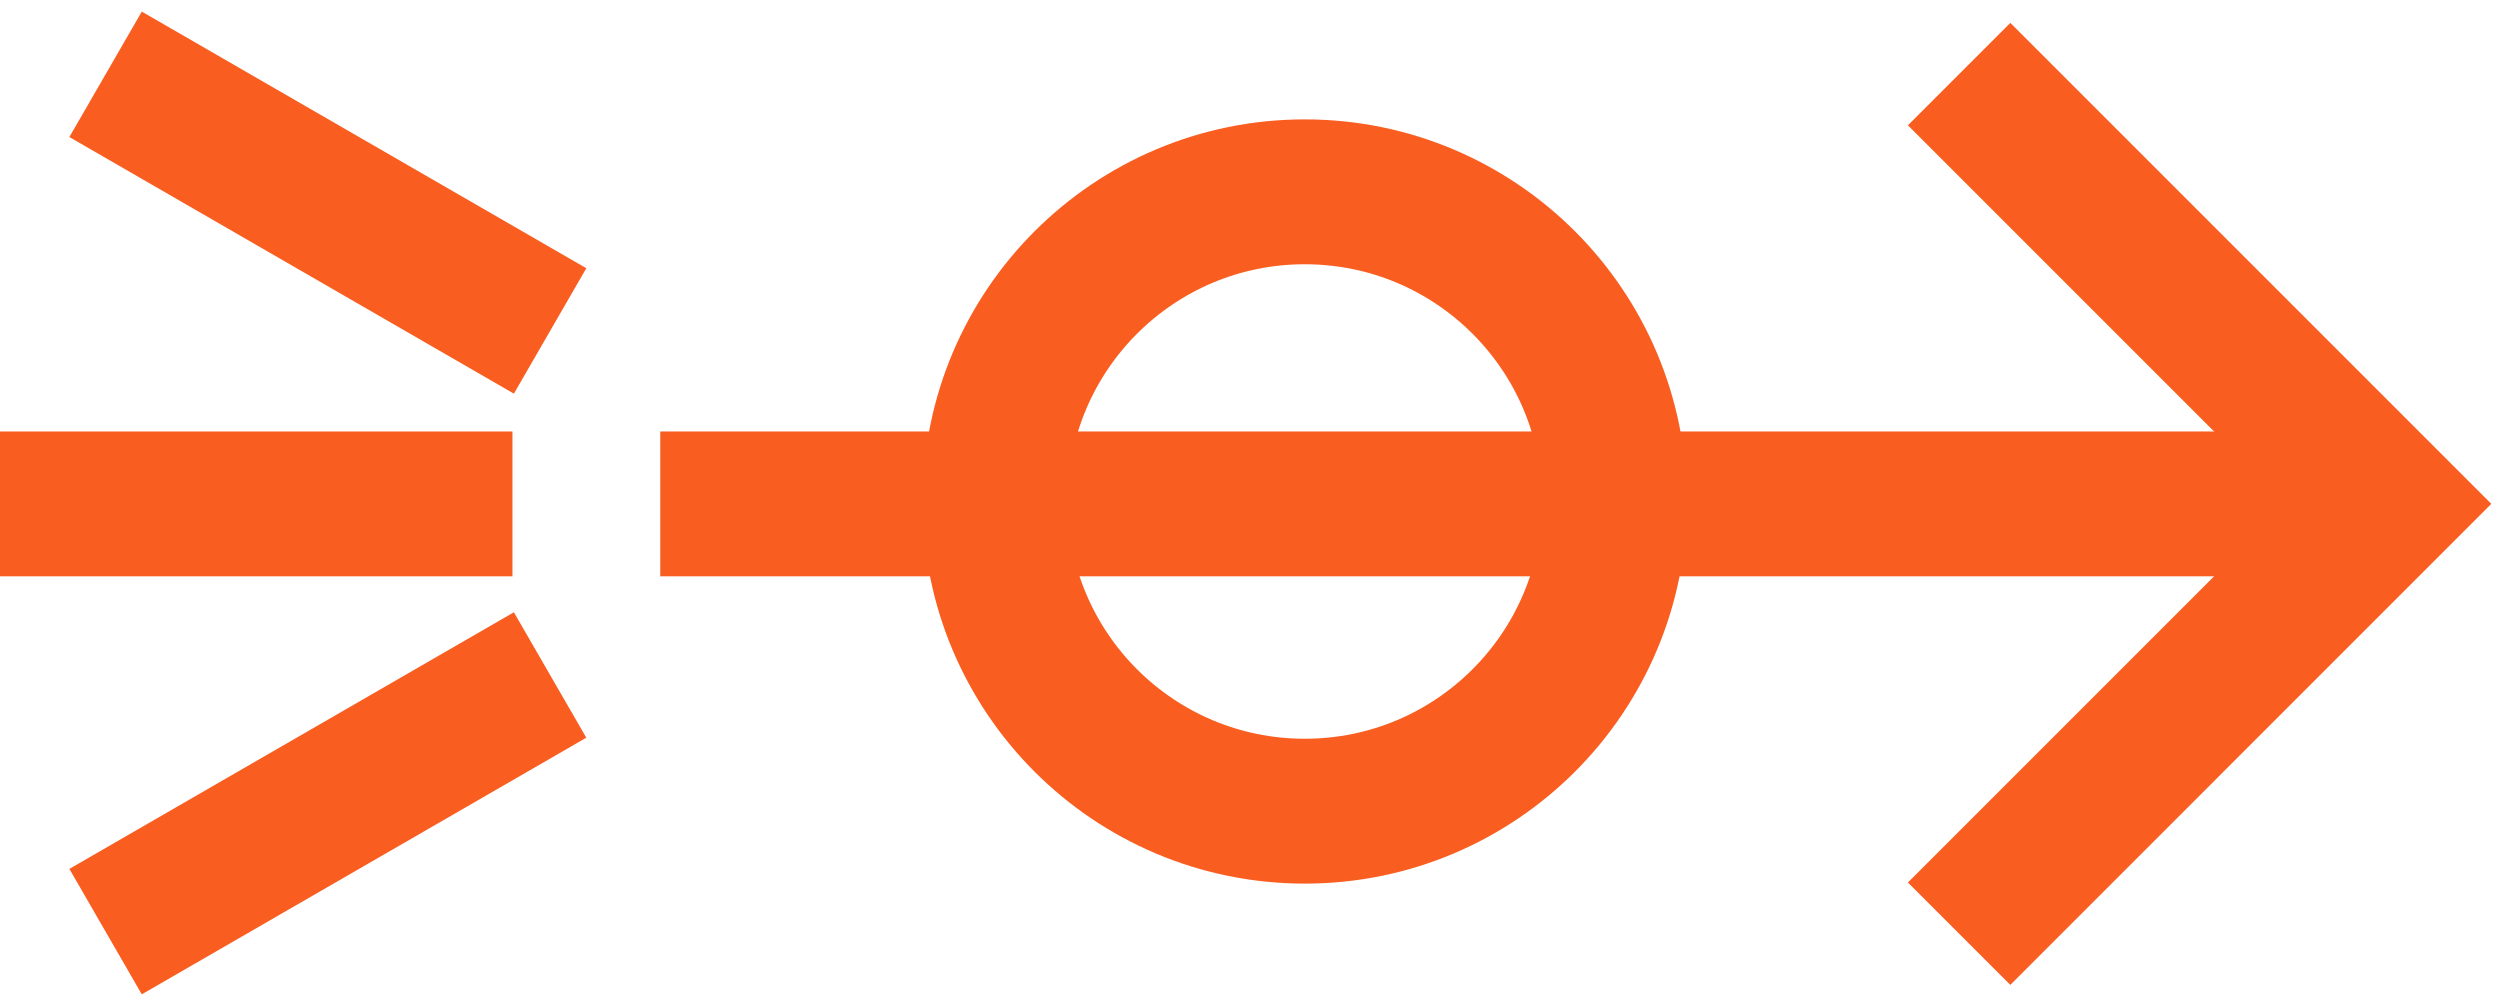
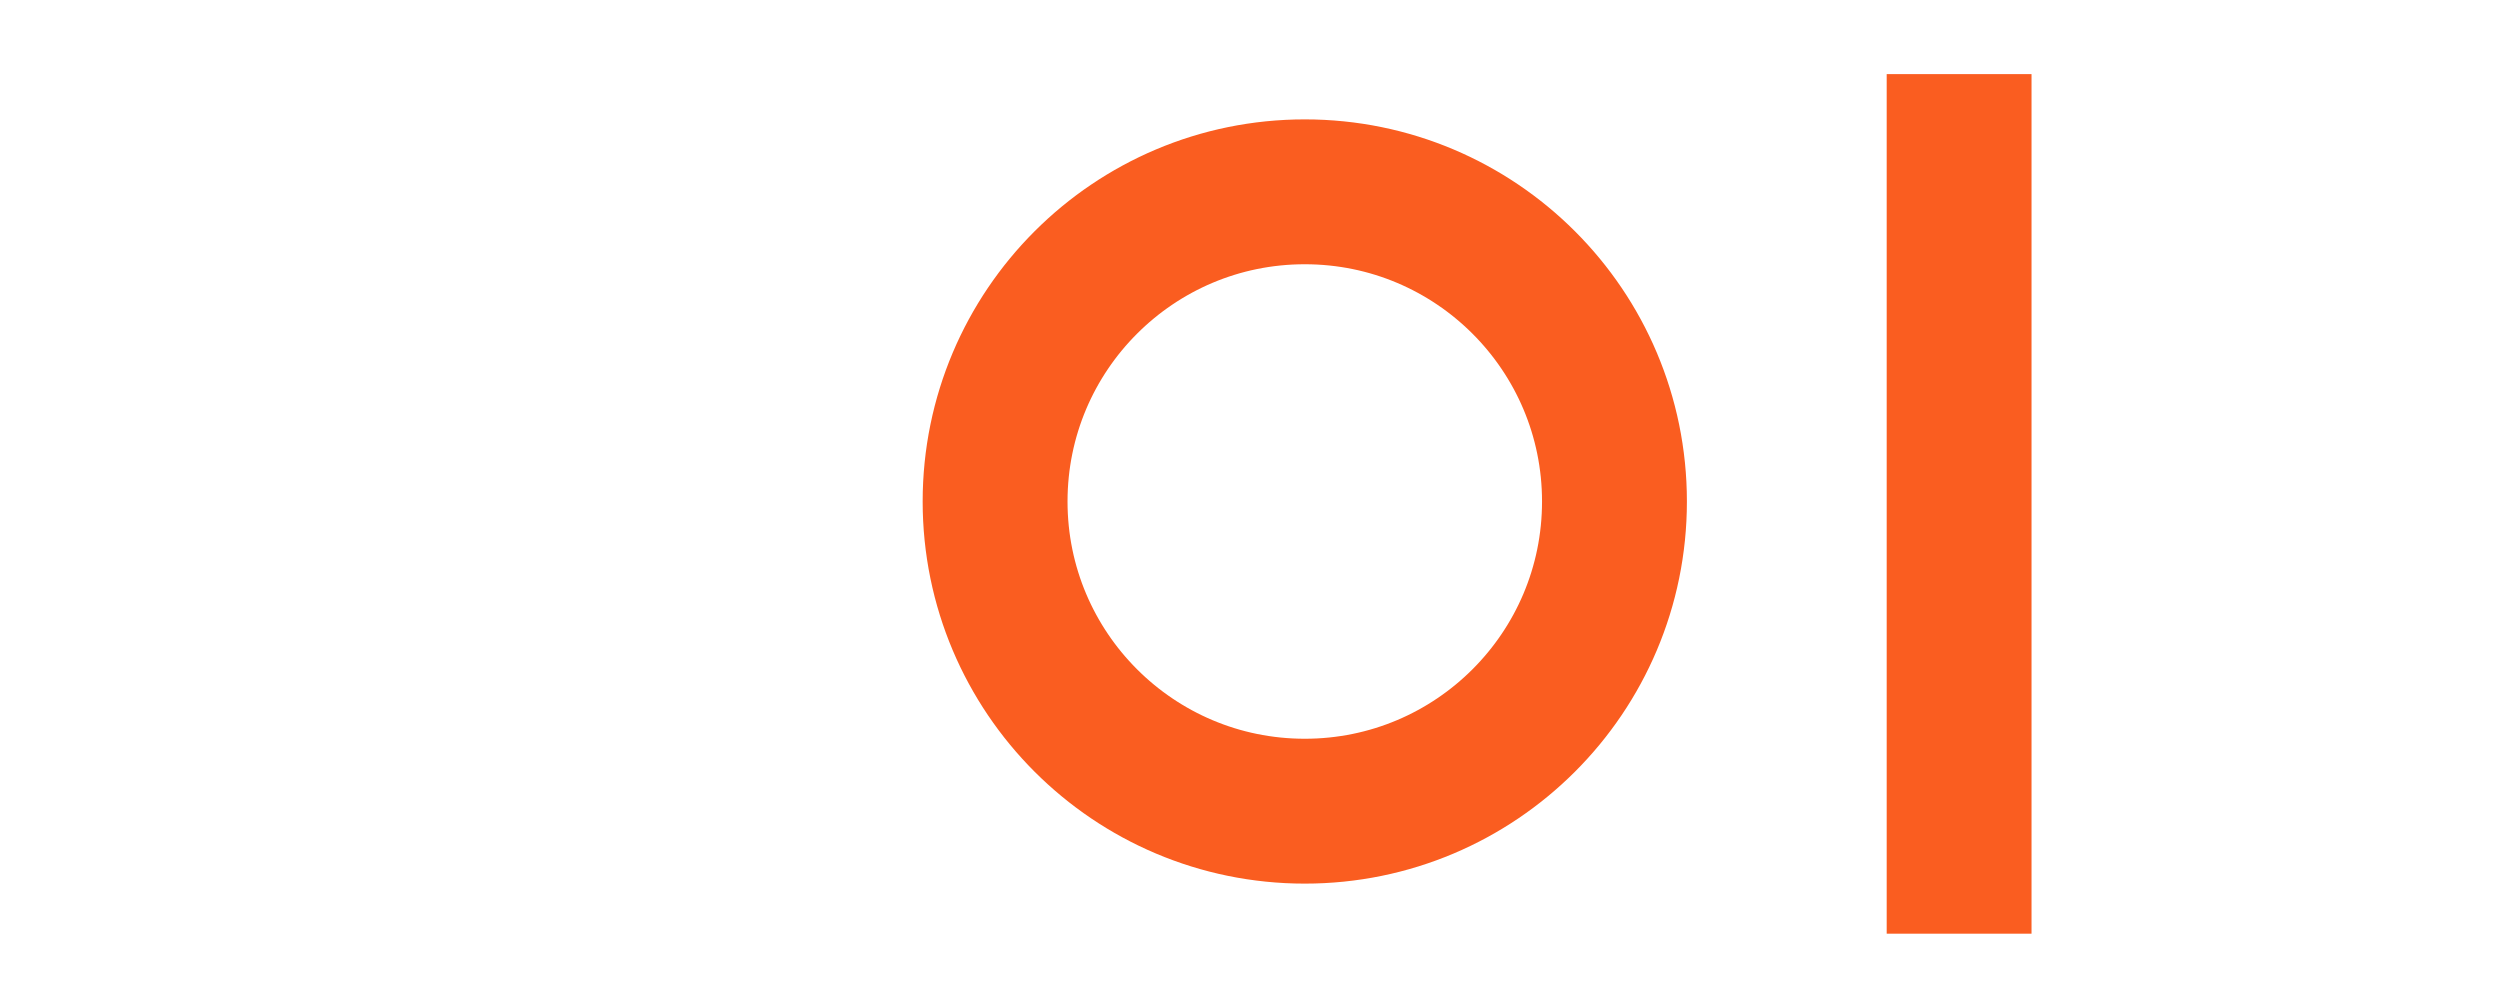
<svg xmlns="http://www.w3.org/2000/svg" width="135" height="54" viewBox="0 0 135 54" fill="none">
-   <path d="M105.792 4.002L129 27.21L105.792 50.419" stroke="#FA5D20" stroke-width="7.821" />
-   <path d="M5.701 4.013L29.705 17.871" stroke="#FA5D20" stroke-width="7.821" />
-   <path d="M5.701 50.307L29.705 36.449" stroke="#FA5D20" stroke-width="7.821" />
-   <path d="M0 27.211L27.672 27.211" stroke="#FA5D20" stroke-width="7.821" />
-   <path d="M35.654 27.21L124.983 27.21" stroke="#FA5D20" stroke-width="7.821" />
+   <path d="M105.792 4.002L105.792 50.419" stroke="#FA5D20" stroke-width="7.821" />
  <circle cx="70.458" cy="27.081" r="16.723" stroke="#FA5D20" stroke-width="7.823" />
</svg>